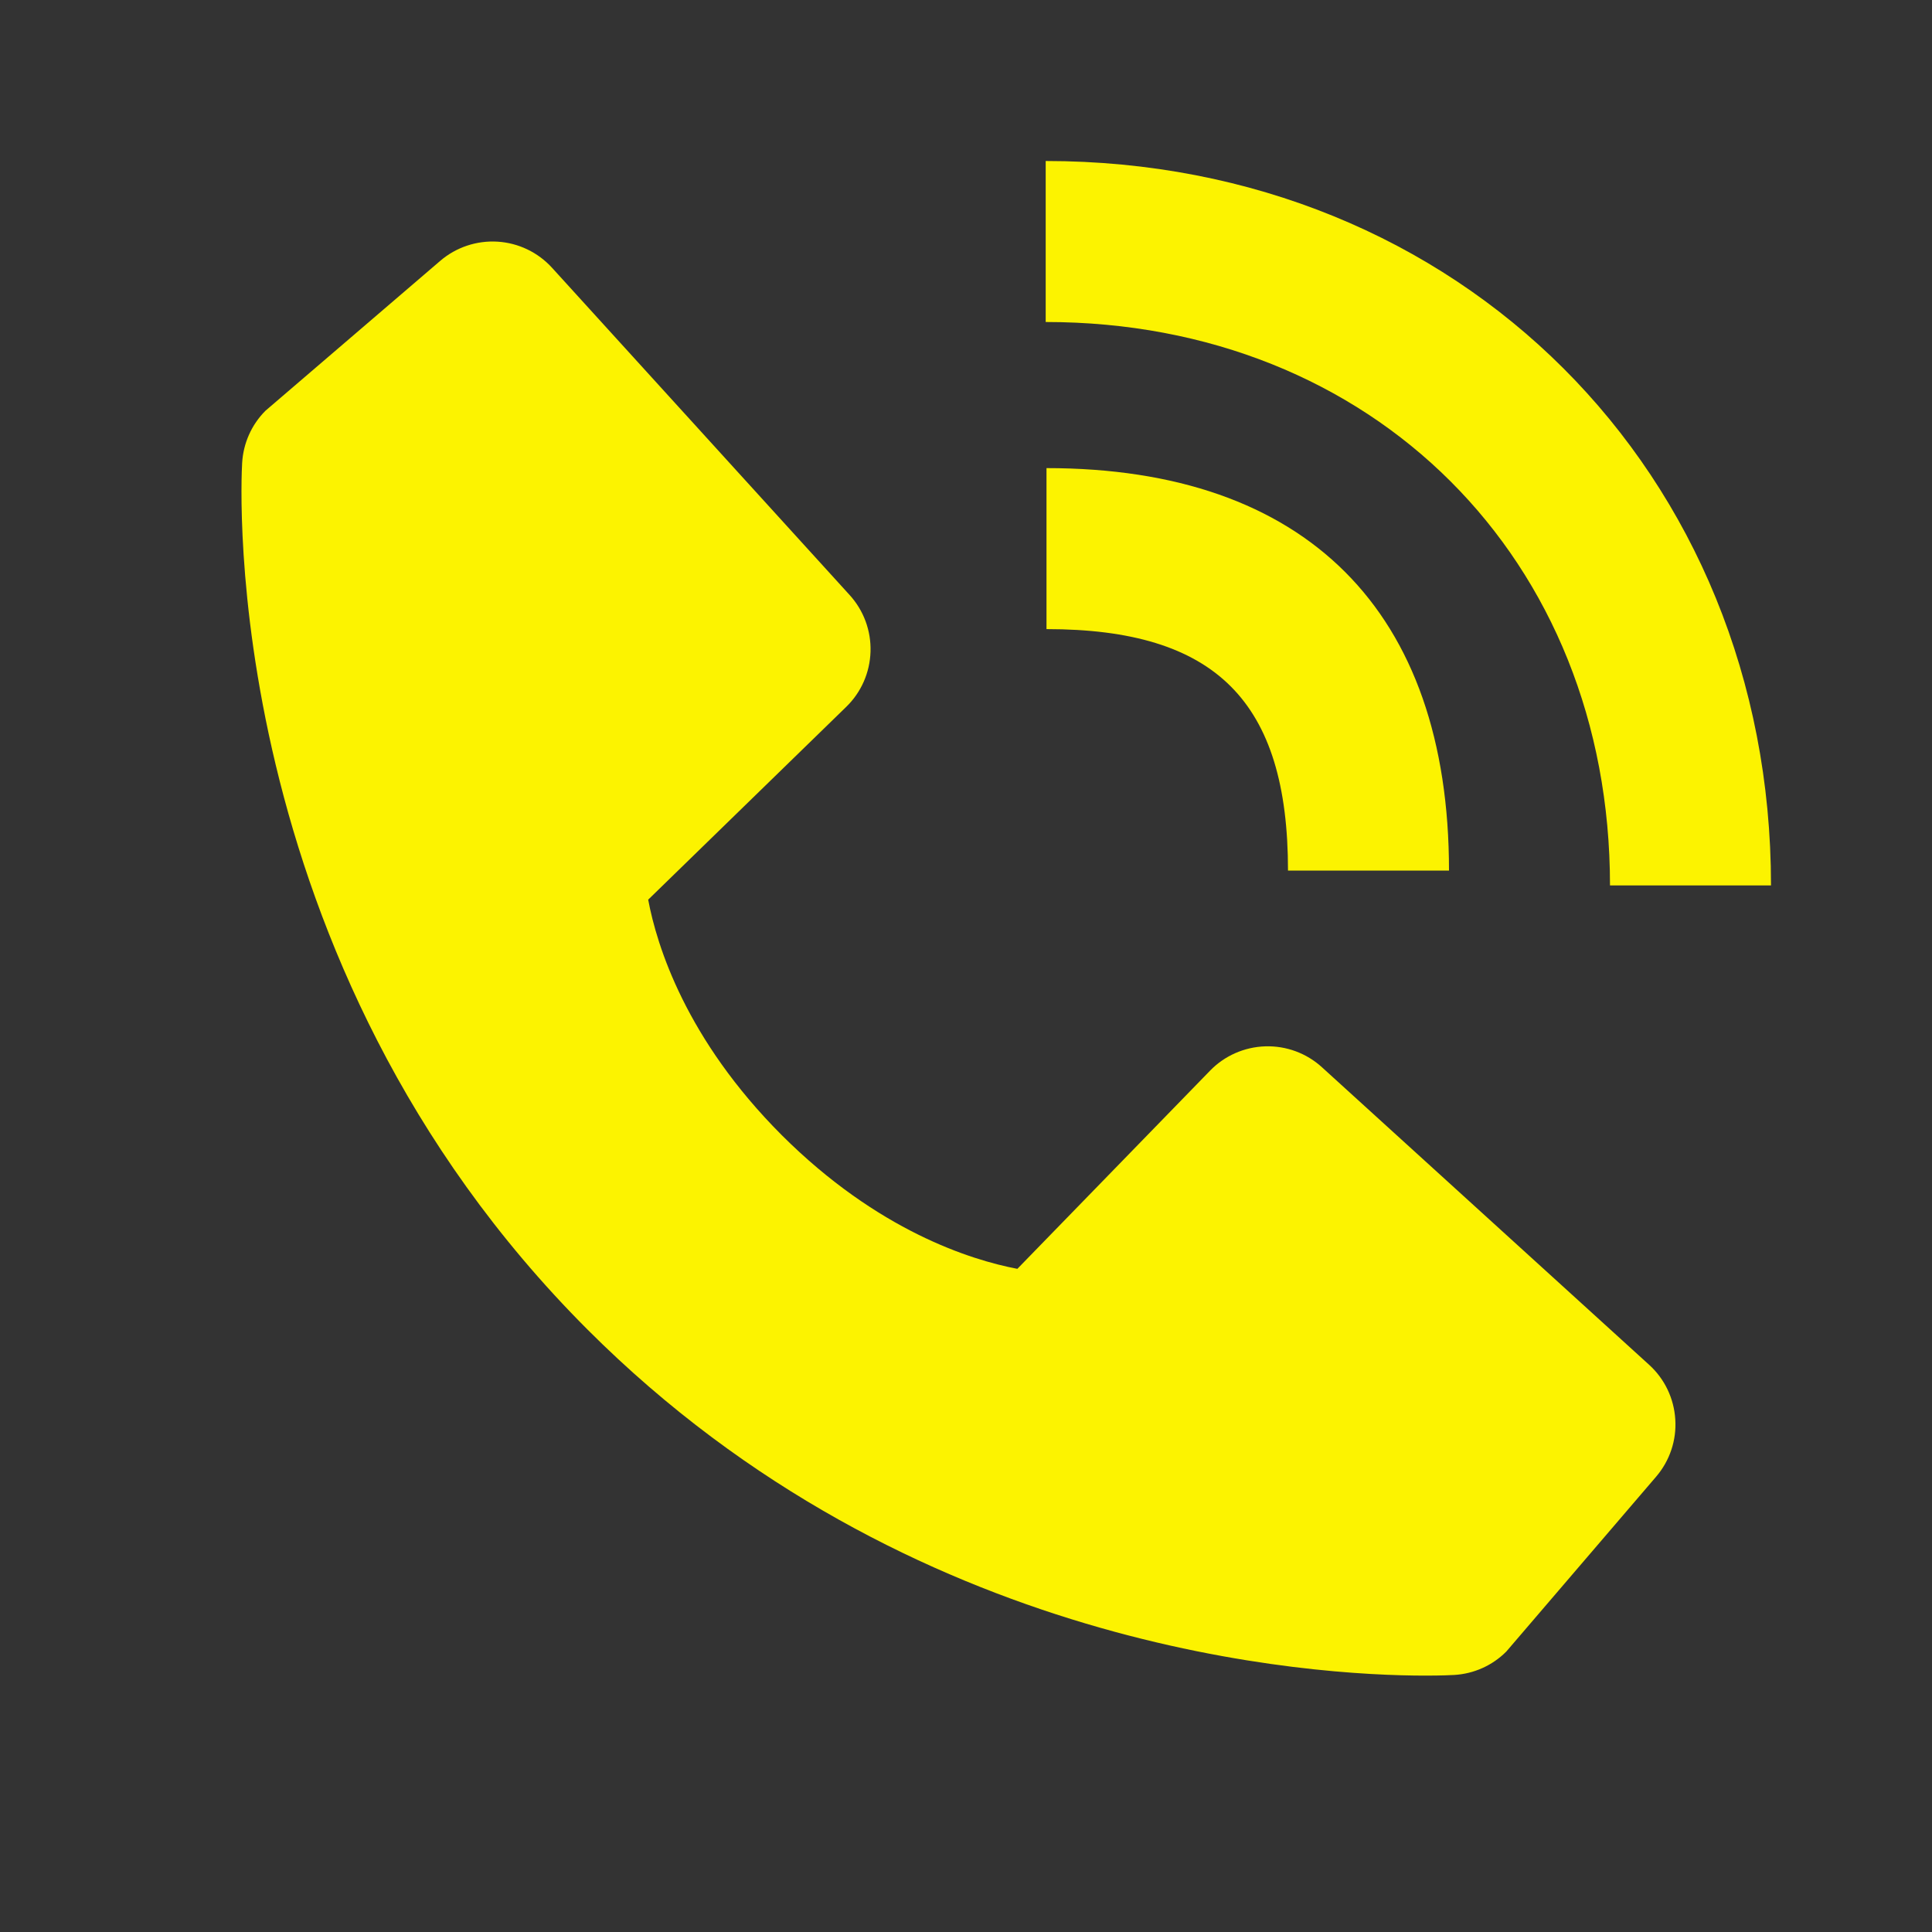
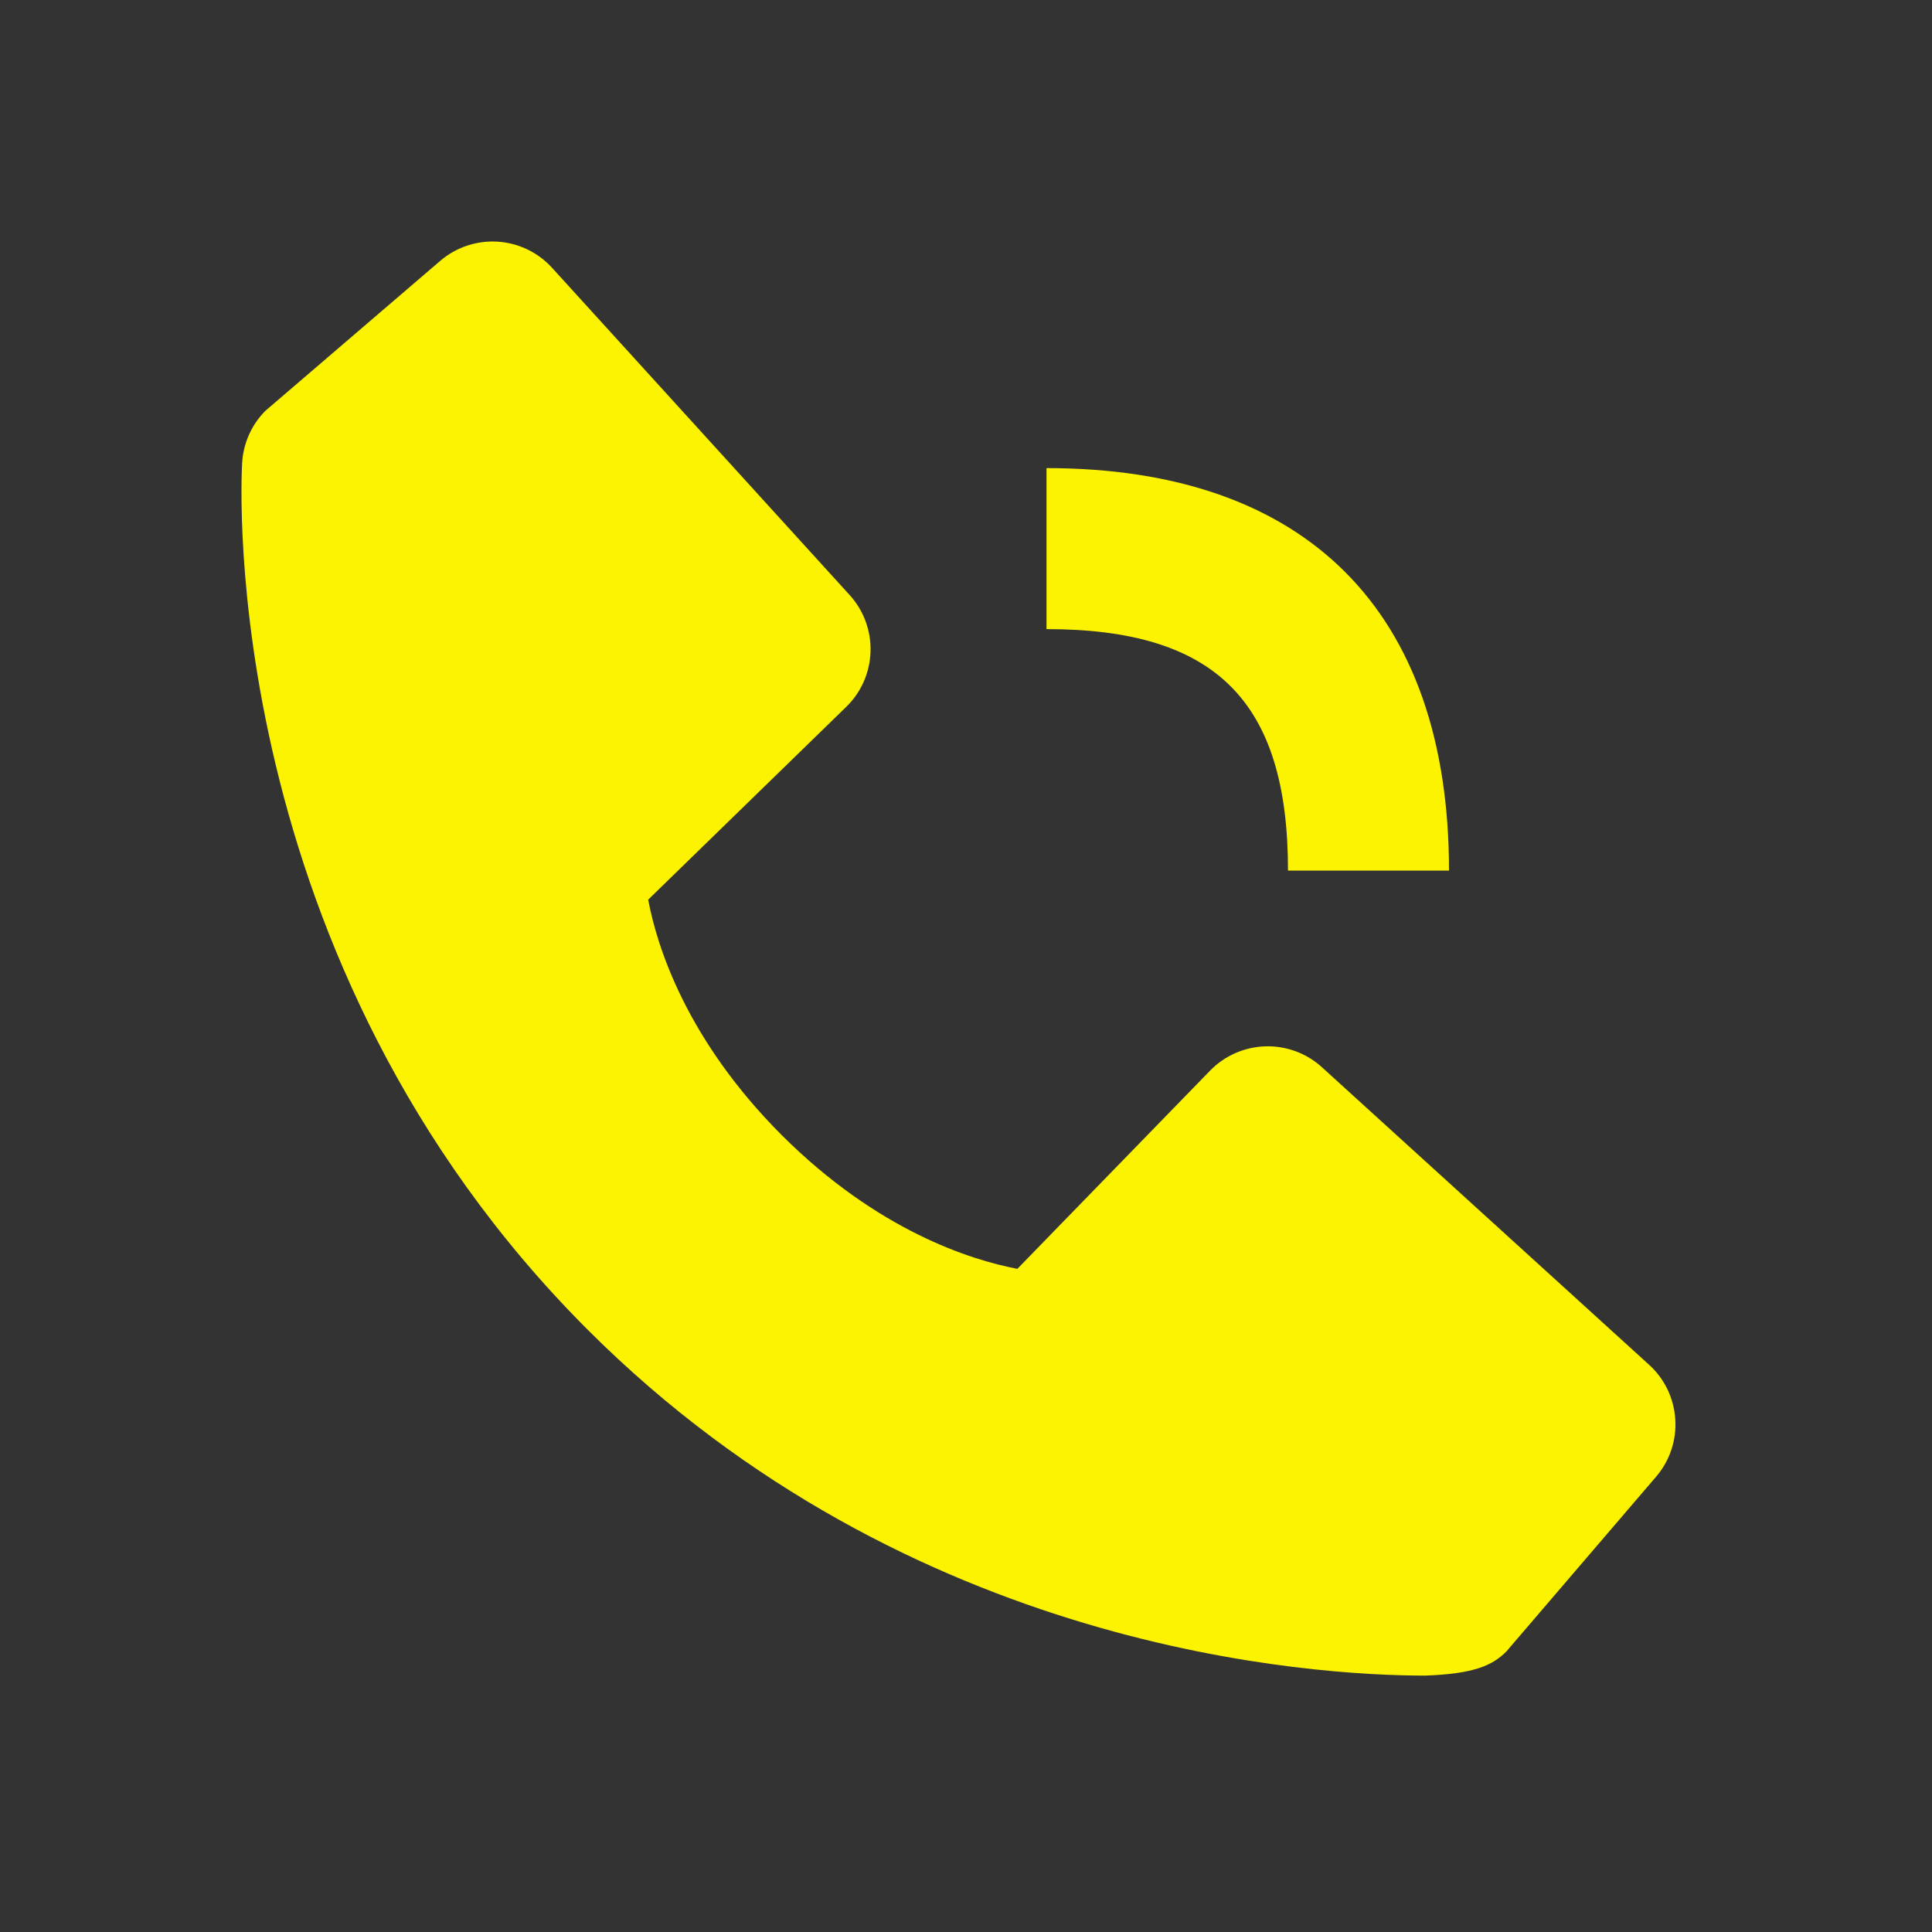
<svg xmlns="http://www.w3.org/2000/svg" width="24" height="24" viewBox="0 0 24 24" fill="none">
  <rect x="0" y="0" width="24" height="24" fill="#333333" stroke="none" />
-   <path d="M20 10.999H22C22 5.869 18.127 2 12.99 2V4C17.052 4 20 6.943 20 10.999Z" fill="#FCF300" />
-   <path d="M13 7.815C15.103 7.815 16 8.712 16 10.815H18C18 7.59 16.225 5.815 13 5.815V7.815ZM16.422 13.258C16.23 13.083 15.978 12.99 15.718 12.998C15.459 13.006 15.212 13.114 15.031 13.301L12.638 15.762C12.062 15.652 10.904 15.291 9.712 14.102C8.52 12.909 8.159 11.748 8.052 11.176L10.511 8.782C10.698 8.601 10.806 8.355 10.814 8.095C10.822 7.835 10.729 7.583 10.554 7.391L6.859 3.328C6.684 3.135 6.441 3.018 6.181 3.002C5.922 2.986 5.666 3.071 5.468 3.241L3.298 5.102C3.125 5.275 3.022 5.506 3.008 5.751C2.993 6.001 2.707 11.923 7.299 16.517C11.305 20.522 16.323 20.815 17.705 20.815C17.907 20.815 18.031 20.809 18.064 20.807C18.309 20.793 18.54 20.689 18.712 20.516L20.572 18.345C20.742 18.147 20.828 17.892 20.811 17.632C20.795 17.372 20.679 17.129 20.486 16.954L16.422 13.258Z" fill="#FCF300" />
+   <path d="M13 7.815C15.103 7.815 16 8.712 16 10.815H18C18 7.59 16.225 5.815 13 5.815V7.815ZM16.422 13.258C16.23 13.083 15.978 12.99 15.718 12.998C15.459 13.006 15.212 13.114 15.031 13.301L12.638 15.762C12.062 15.652 10.904 15.291 9.712 14.102C8.52 12.909 8.159 11.748 8.052 11.176L10.511 8.782C10.698 8.601 10.806 8.355 10.814 8.095C10.822 7.835 10.729 7.583 10.554 7.391L6.859 3.328C6.684 3.135 6.441 3.018 6.181 3.002C5.922 2.986 5.666 3.071 5.468 3.241L3.298 5.102C3.125 5.275 3.022 5.506 3.008 5.751C2.993 6.001 2.707 11.923 7.299 16.517C11.305 20.522 16.323 20.815 17.705 20.815C18.309 20.793 18.54 20.689 18.712 20.516L20.572 18.345C20.742 18.147 20.828 17.892 20.811 17.632C20.795 17.372 20.679 17.129 20.486 16.954L16.422 13.258Z" fill="#FCF300" />
</svg>